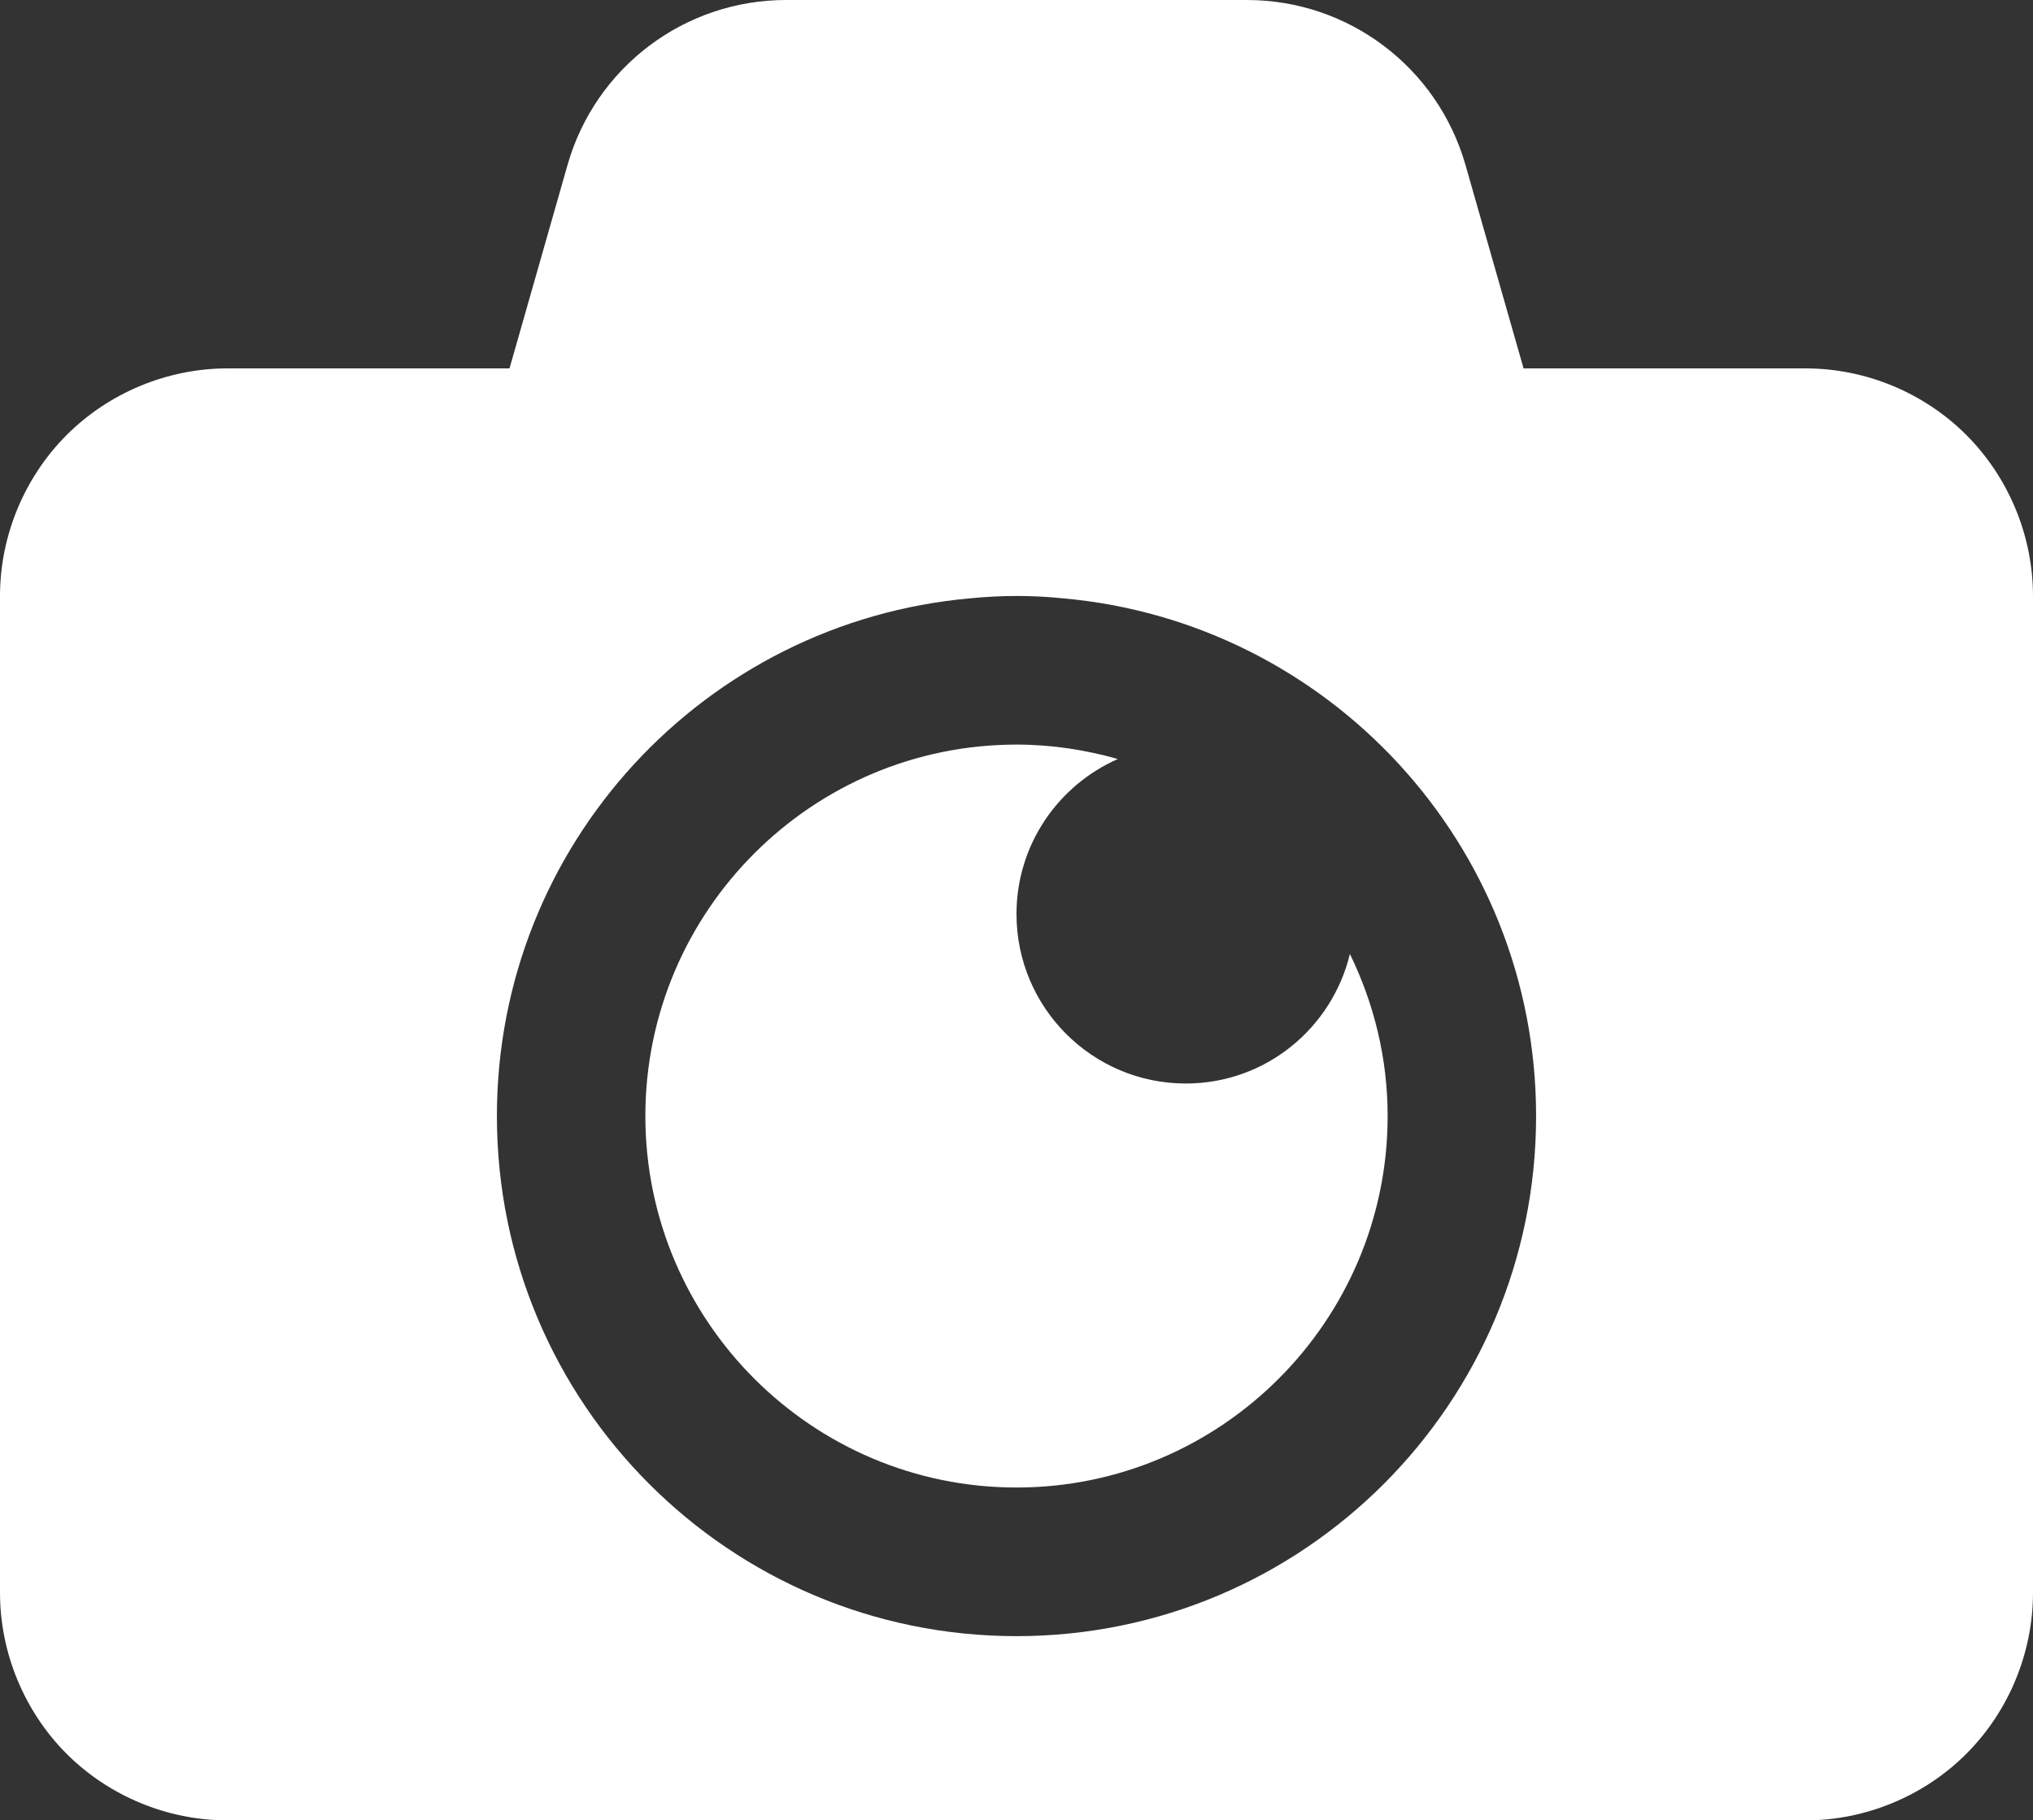
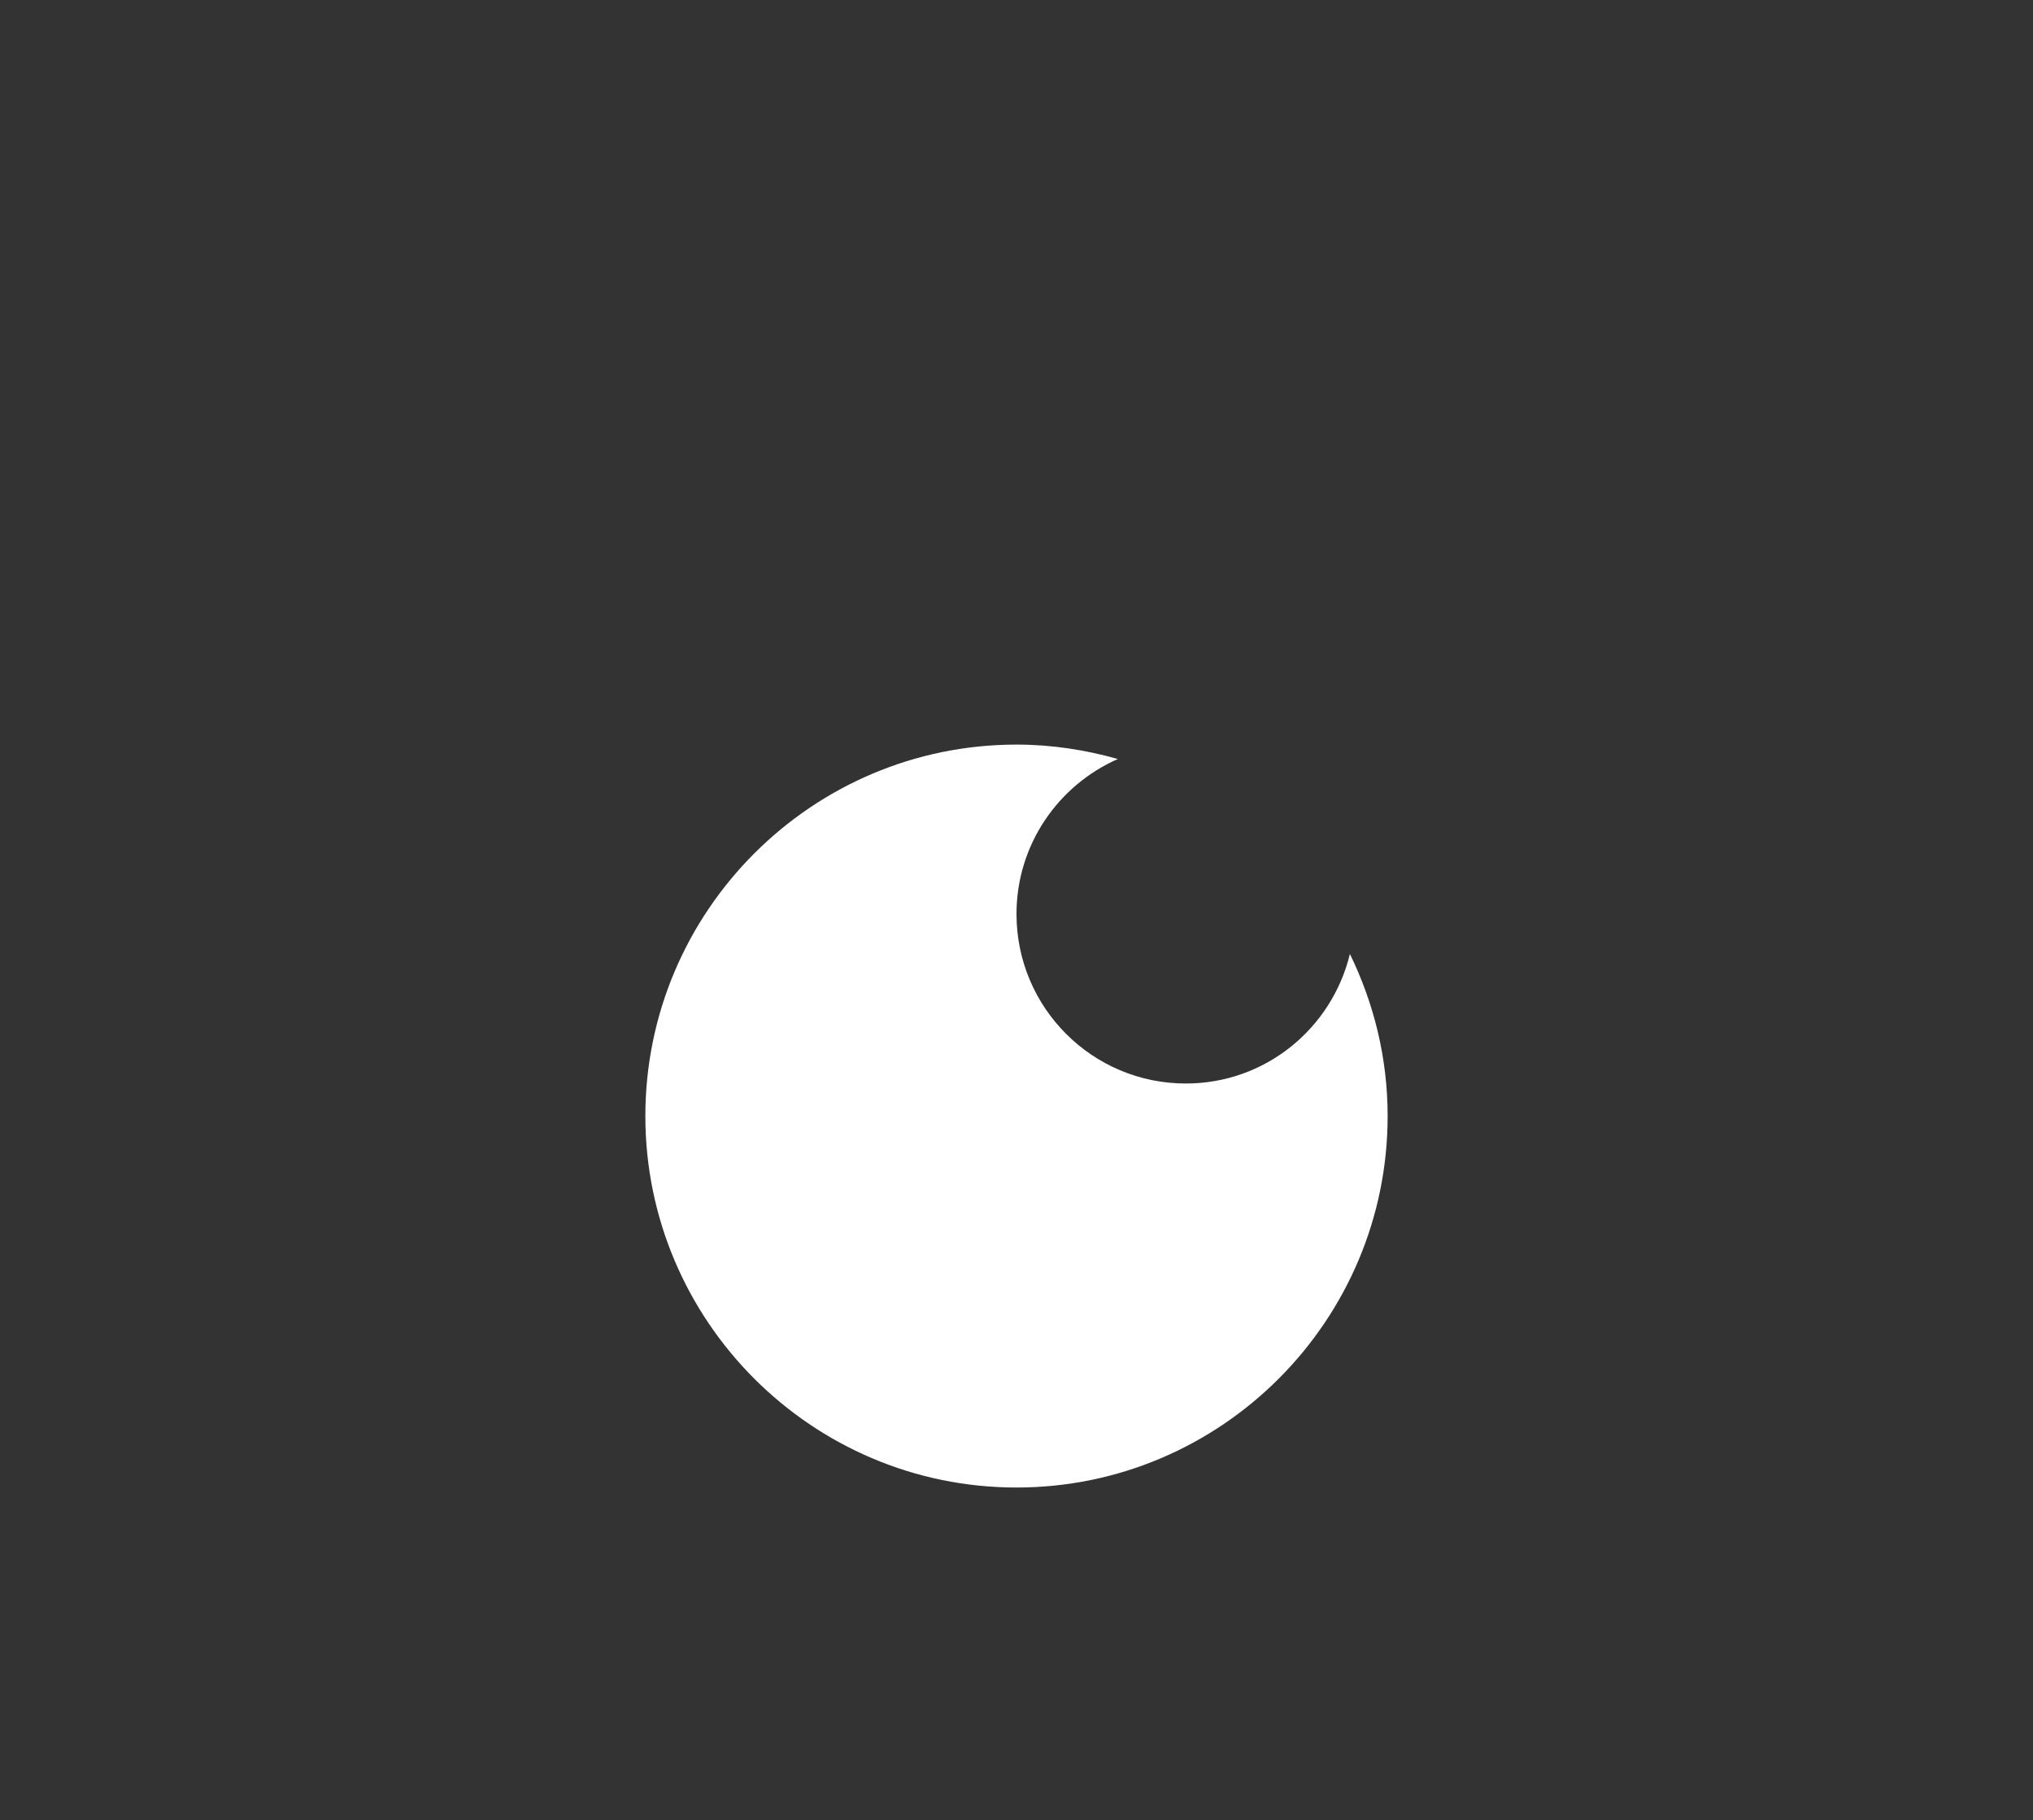
<svg xmlns="http://www.w3.org/2000/svg" version="1.1" id="レイヤー_1" x="0" y="0" viewBox="0 0 258 231" style="enable-background:new 0 0 258 231" xml:space="preserve">
  <rect x="0" y="0" width="258" height="231" fill="#333333" stroke="none" />
  <style>.st0{fill:#fff}</style>
  <path class="st0" d="M150.49 137.5c-11.87 0-21.49-9.63-21.49-21.51 0-8.8 5.3-16.34 12.86-19.67-4.1-1.16-8.4-1.83-12.86-1.83-25.97 0-47.1 21.15-47.1 47.14s21.13 47.14 47.1 47.14 47.1-21.15 47.1-47.14c0-7.38-1.75-14.34-4.79-20.57-2.28 9.43-10.7 16.44-20.82 16.44z" />
-   <path class="st0" d="M249.55 55.21c-5.37-5.38-12.8-8.46-20.4-8.46h-35.8l-7.37-25.81C182.43 8.53 171.13 0 158.24 0H99.76c-12.9 0-24.2 8.53-27.74 20.94l-7.36 25.81h-35.8c-7.6 0-15.03 3.08-20.41 8.46C3.08 60.59 0 68.02 0 75.63v126.5c0 7.61 3.08 15.04 8.44 20.42 5.38 5.38 12.81 8.46 20.41 8.46h200.3c7.6 0 15.03-3.08 20.4-8.46 5.37-5.37 8.45-12.81 8.45-20.42V75.63c0-7.61-3.08-15.04-8.45-20.42zM129 207.63c-36.42 0-65.94-29.54-65.94-66 0-34.46 26.39-62.71 60.04-65.7 1.94-.19 3.91-.3 5.9-.3 1.99 0 3.96.1 5.9.3 33.65 2.99 60.04 31.24 60.04 65.7 0 36.45-29.52 66-65.94 66z" />
</svg>